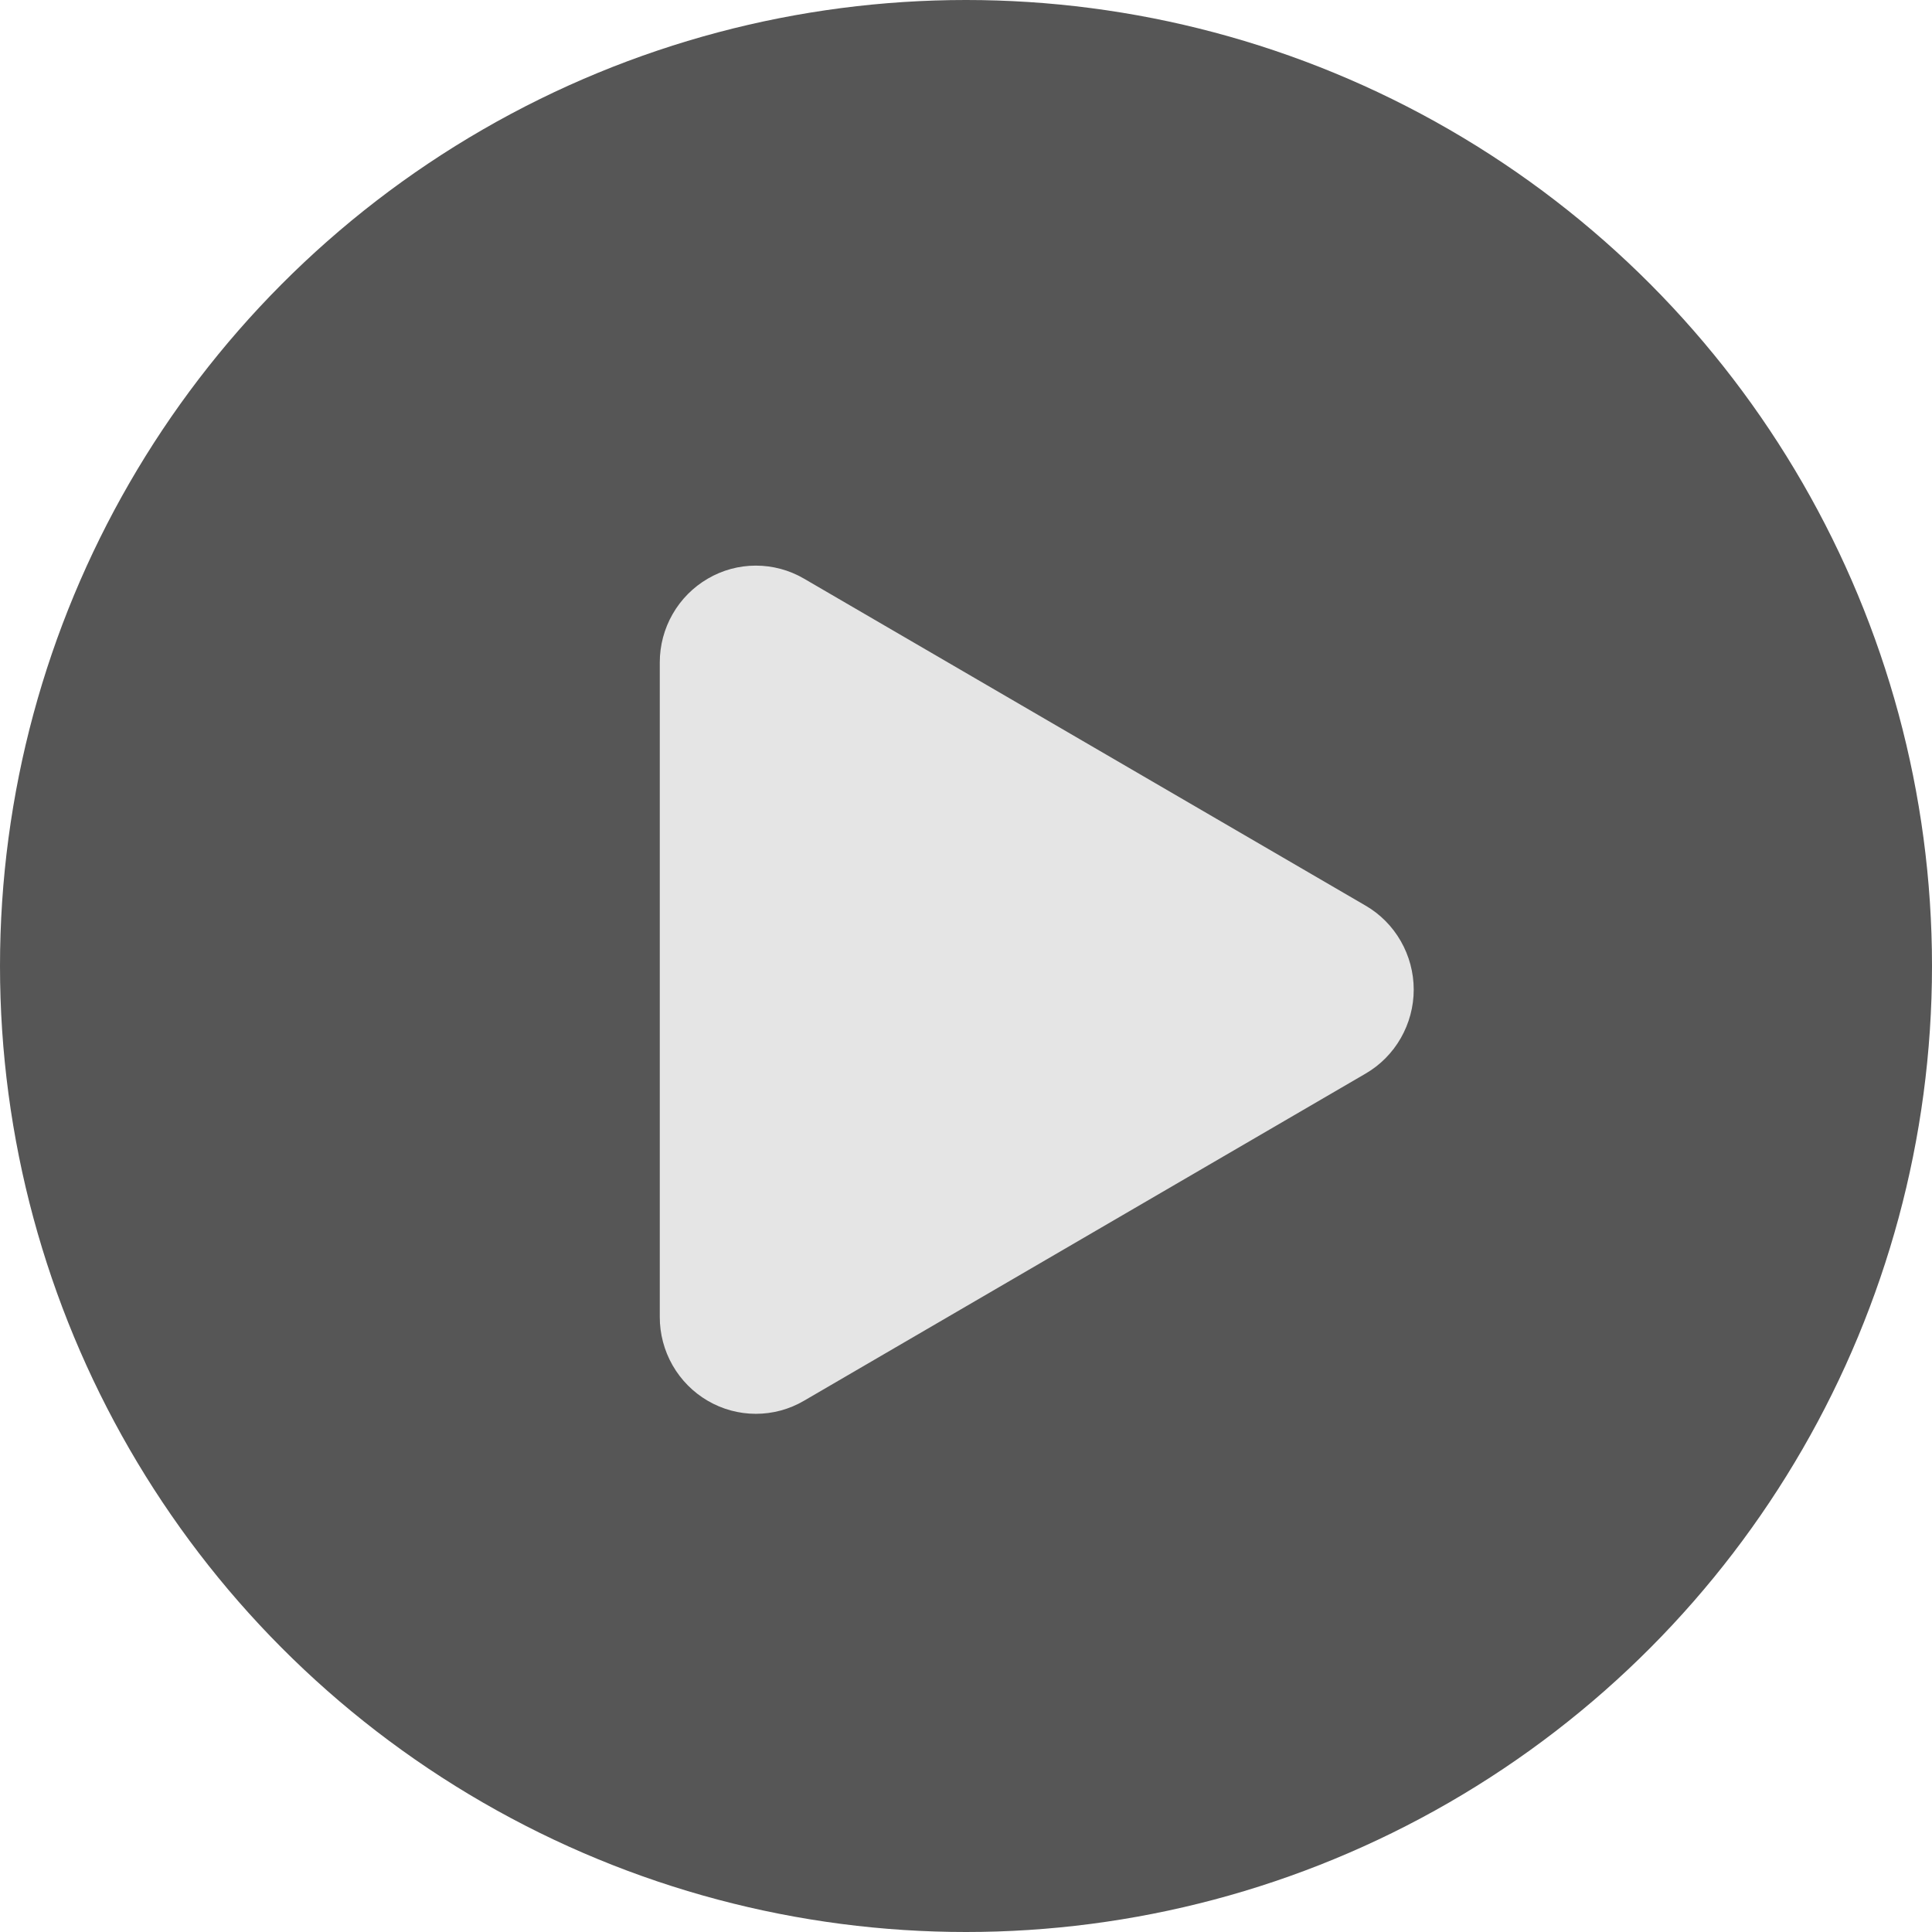
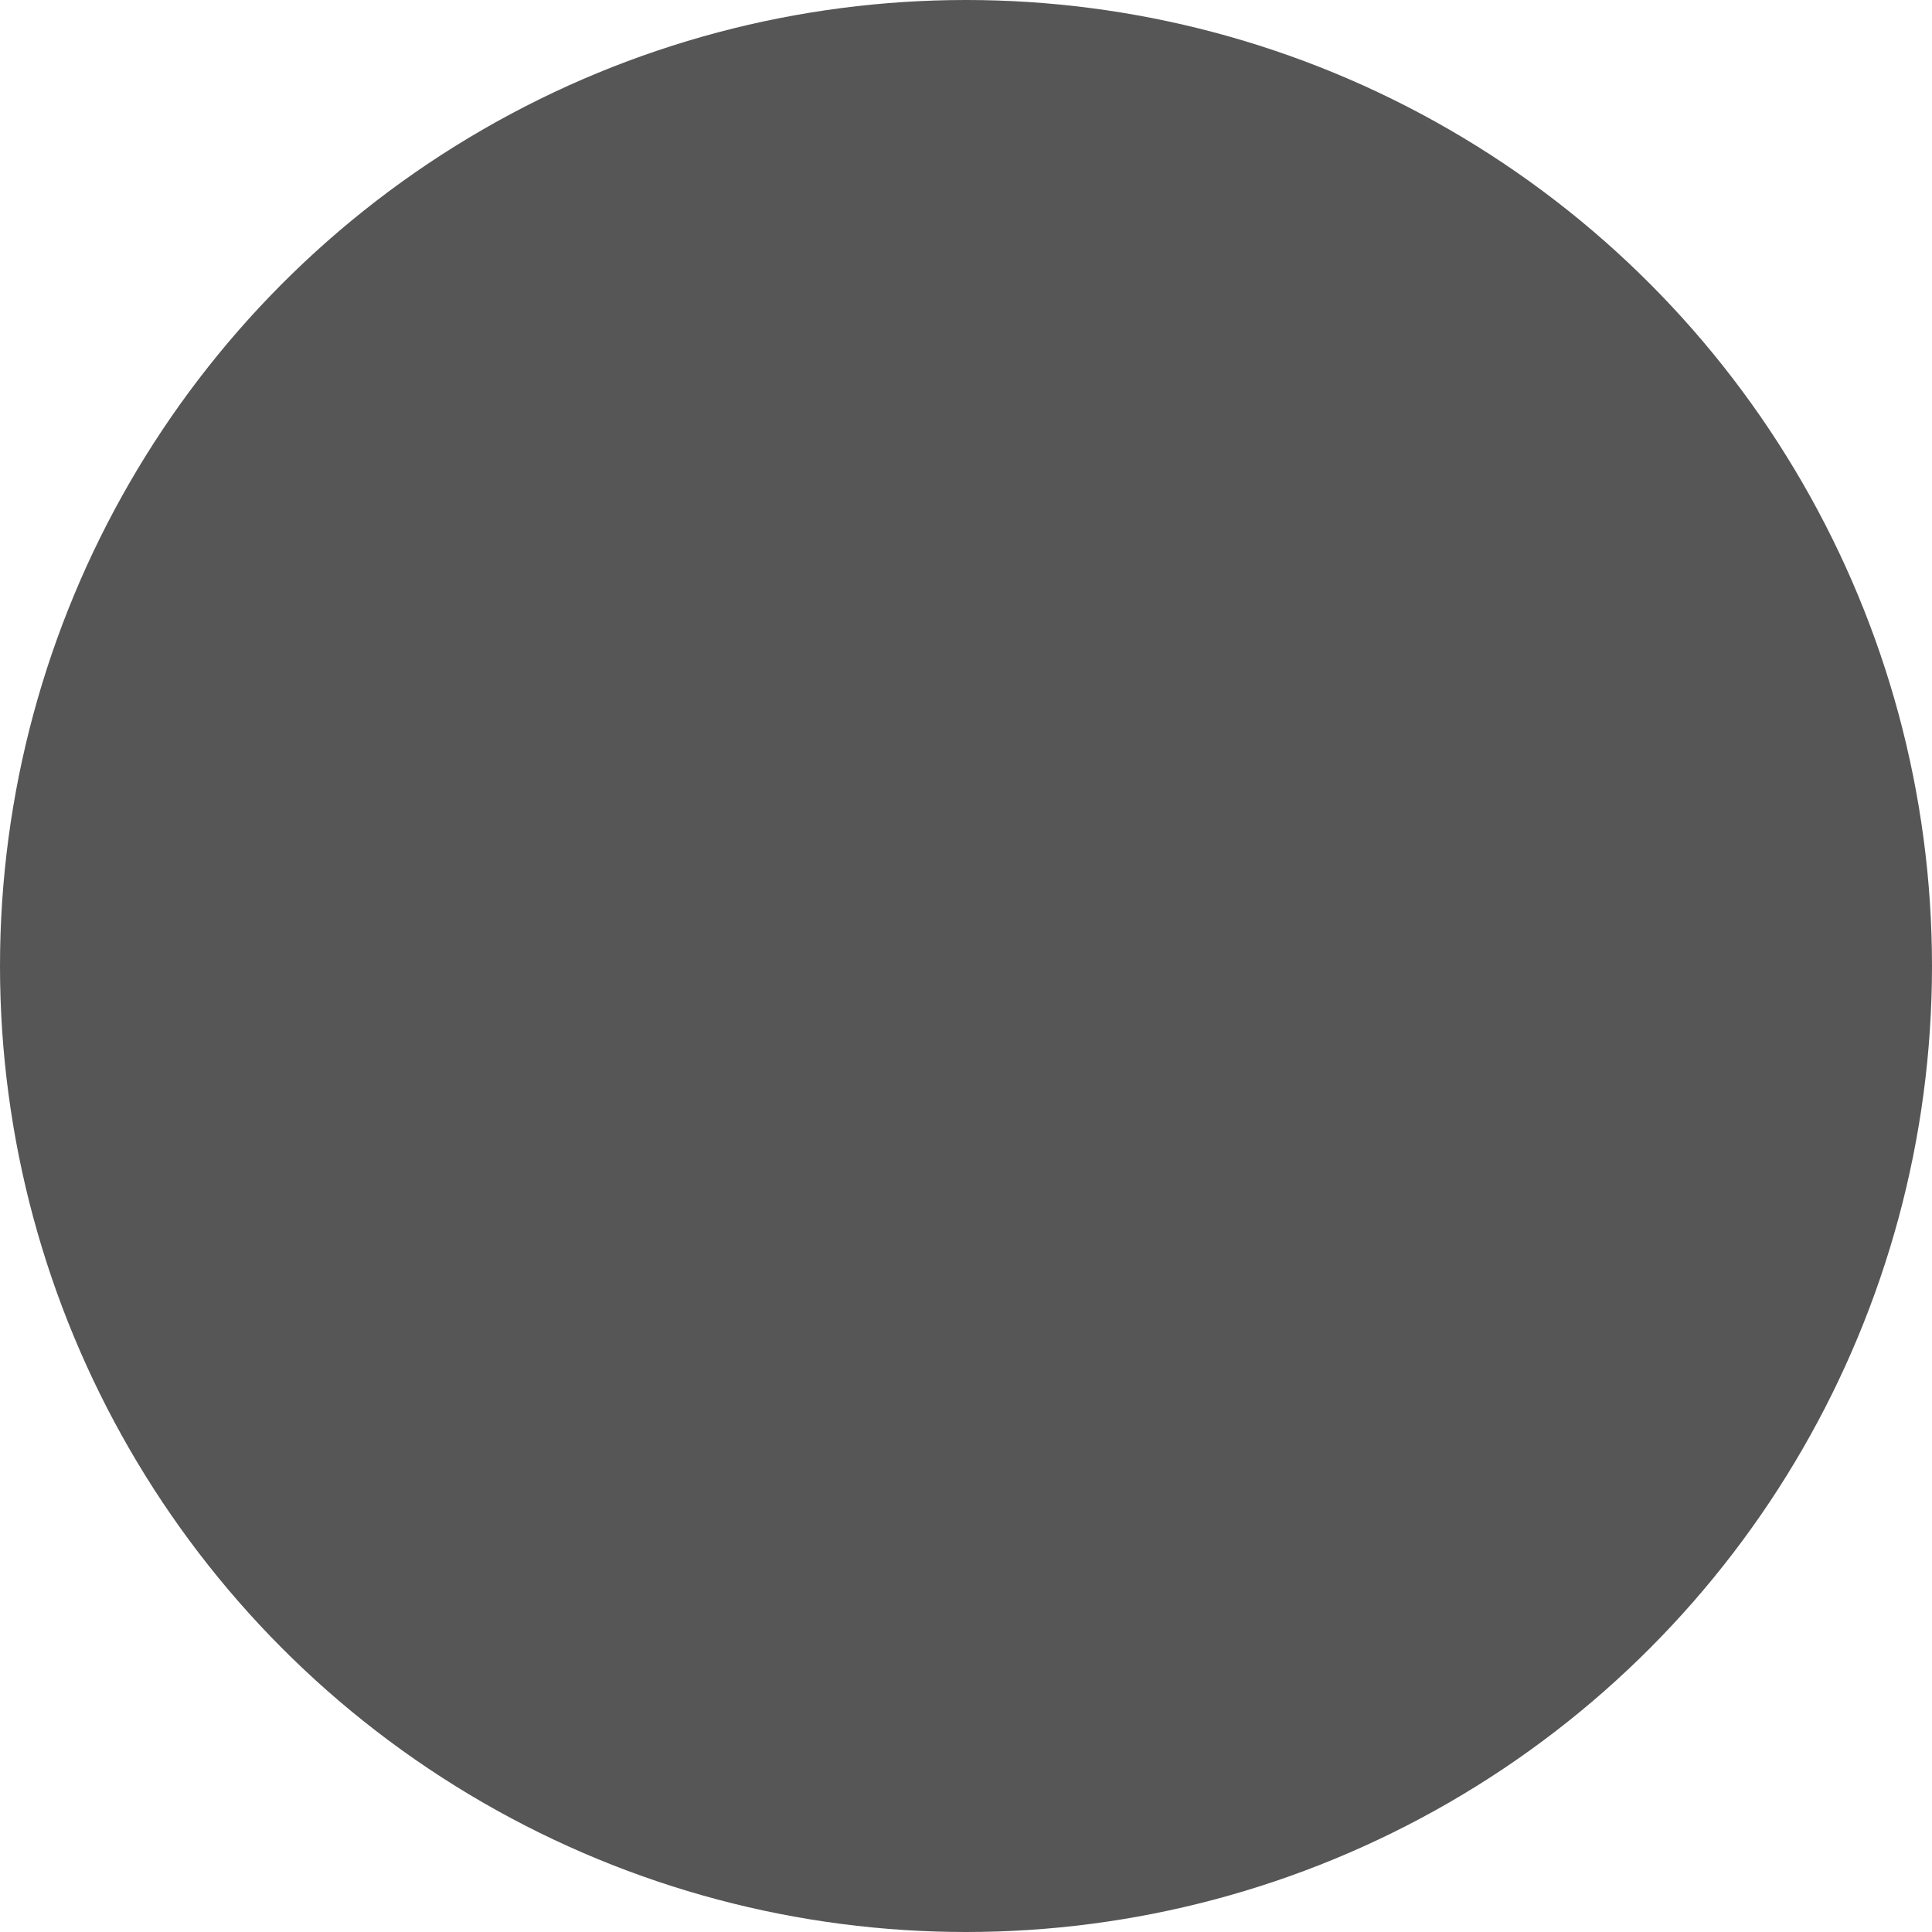
<svg xmlns="http://www.w3.org/2000/svg" width="38" height="38" viewBox="0 0 38 38" fill="none">
  <circle cx="19" cy="19" r="19" fill="#565656" />
-   <path d="M15.81 11.379L26.86 17.813C27.148 17.98 27.386 18.221 27.552 18.511C27.718 18.801 27.806 19.13 27.806 19.465C27.806 19.799 27.718 20.128 27.552 20.418C27.386 20.708 27.148 20.949 26.86 21.116L15.812 27.552C15.525 27.72 15.199 27.808 14.867 27.808C14.535 27.808 14.209 27.72 13.921 27.552C13.634 27.385 13.395 27.144 13.229 26.854C13.063 26.564 12.976 26.234 12.977 25.9V13.03C12.977 12.695 13.064 12.367 13.23 12.078C13.396 11.788 13.635 11.548 13.922 11.381C14.209 11.213 14.534 11.125 14.866 11.125C15.197 11.125 15.523 11.212 15.81 11.379Z" fill="#E5E5E5" />
</svg>